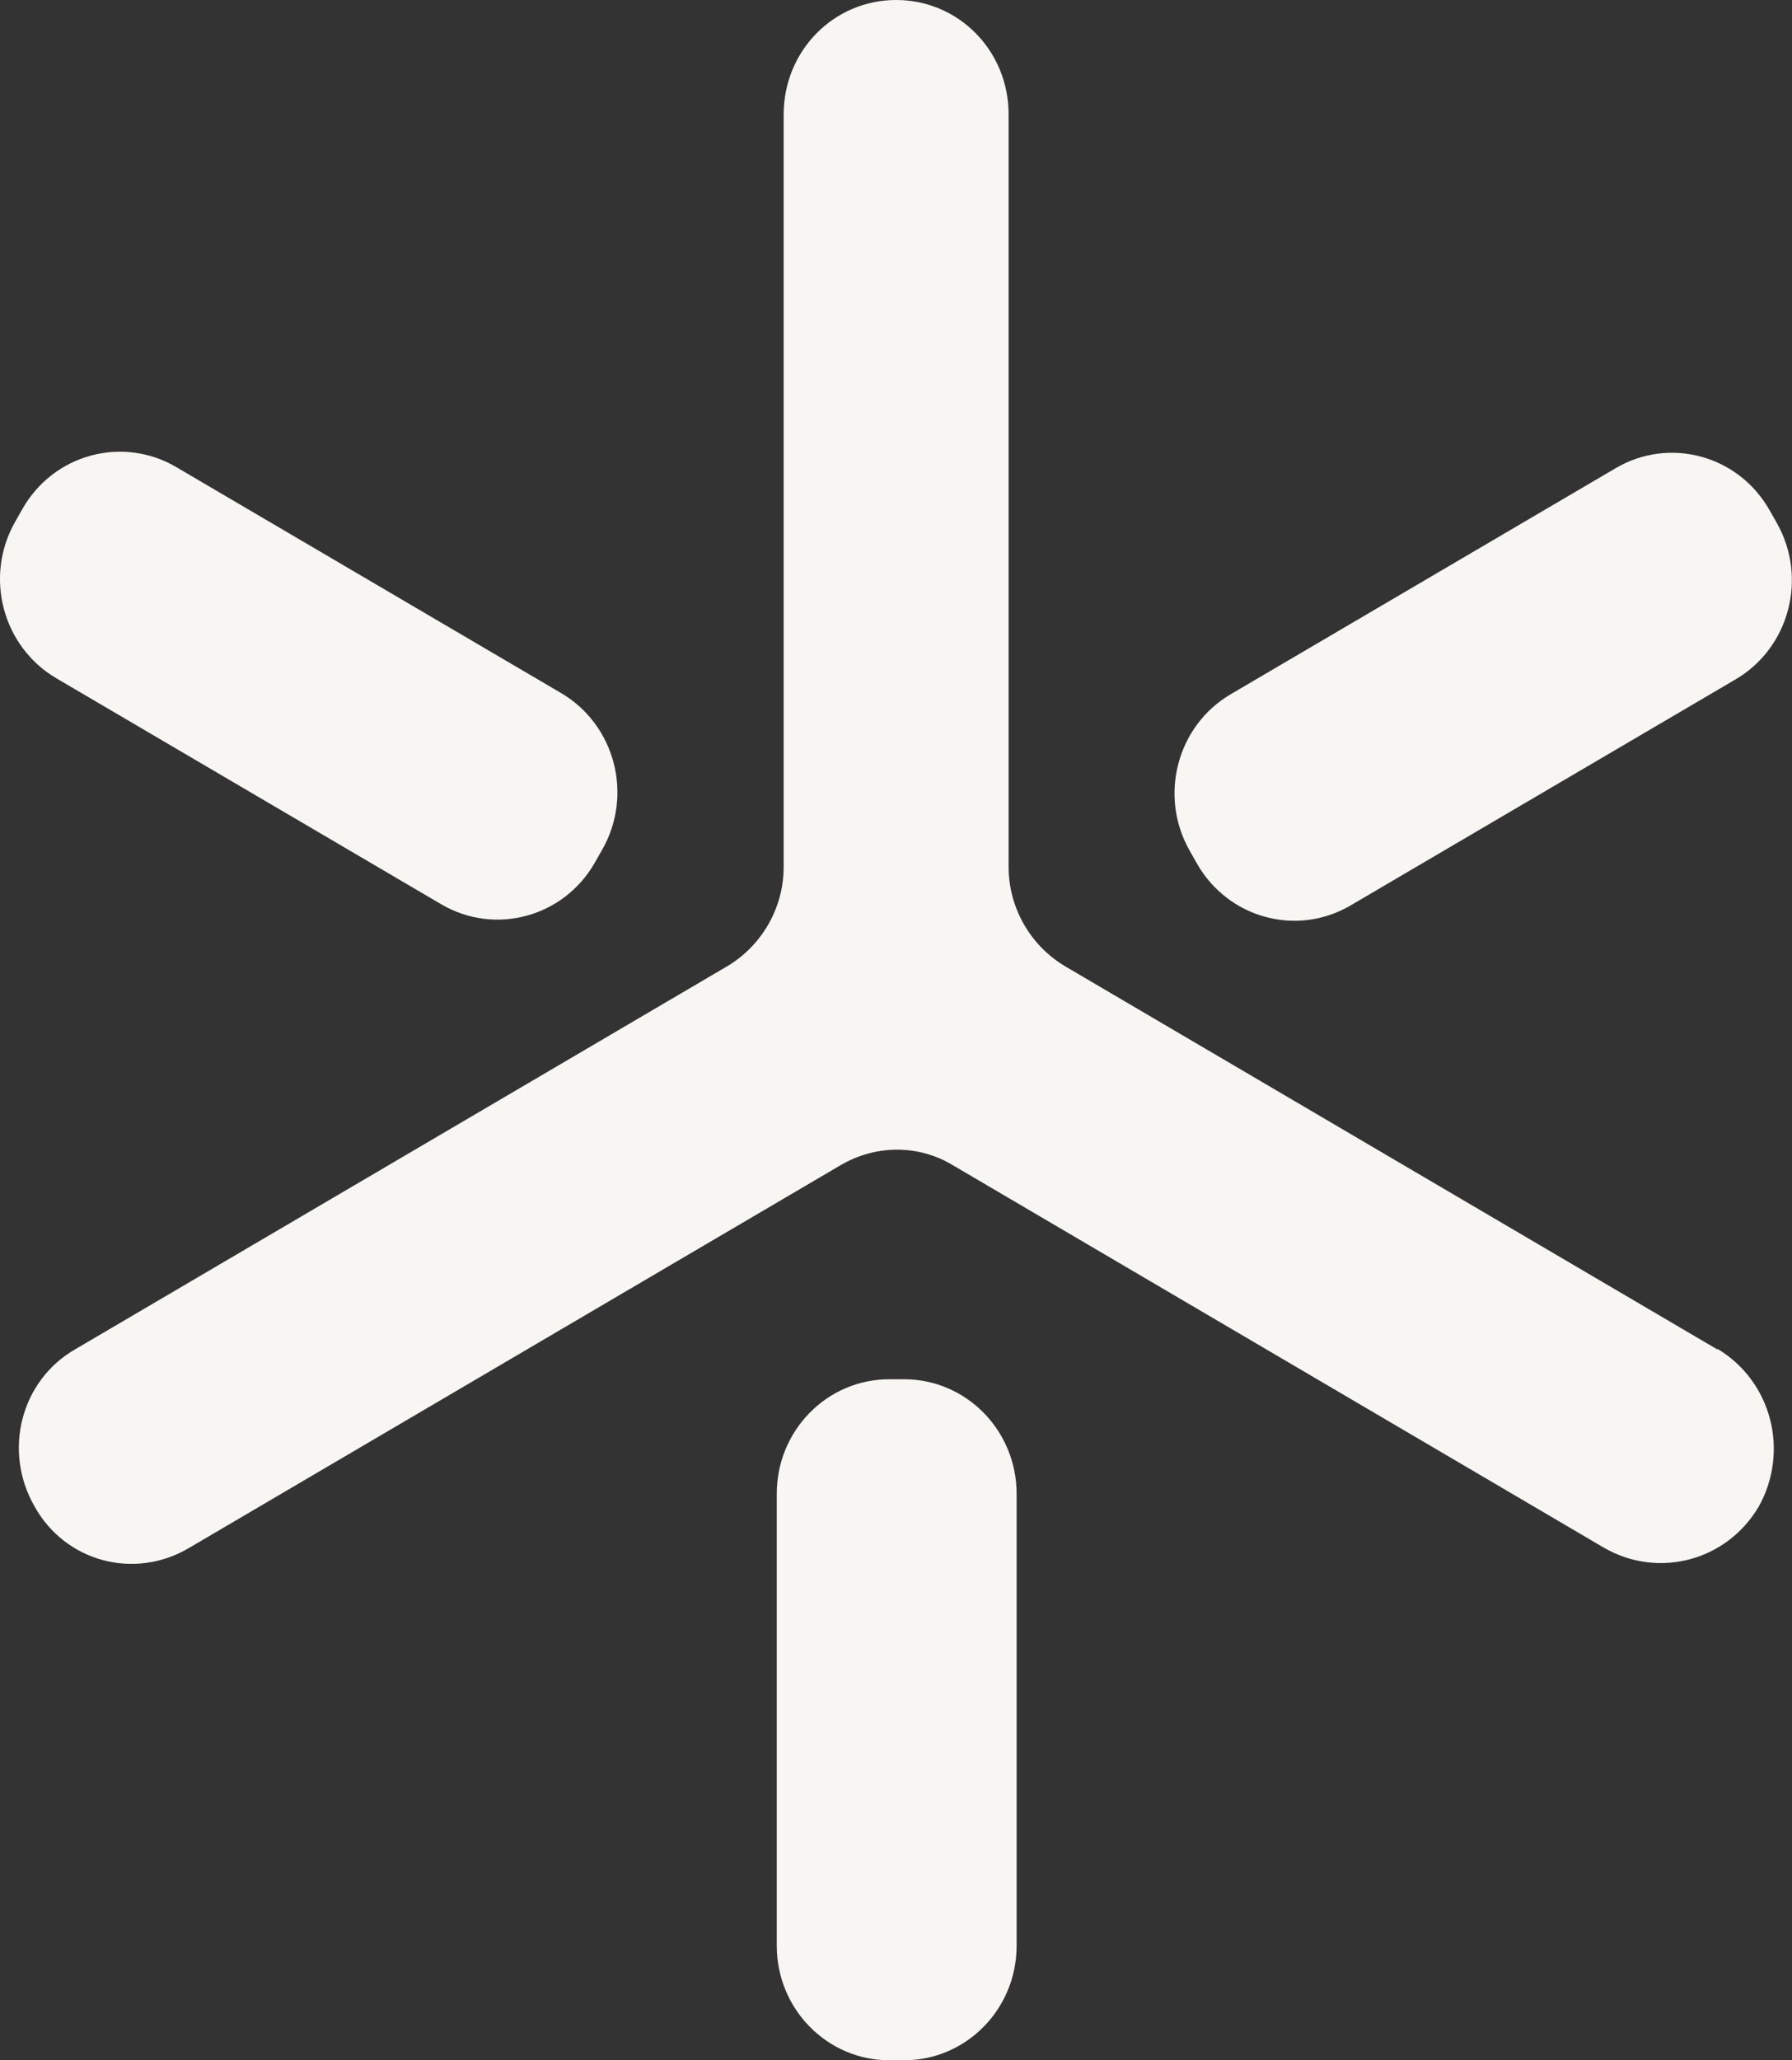
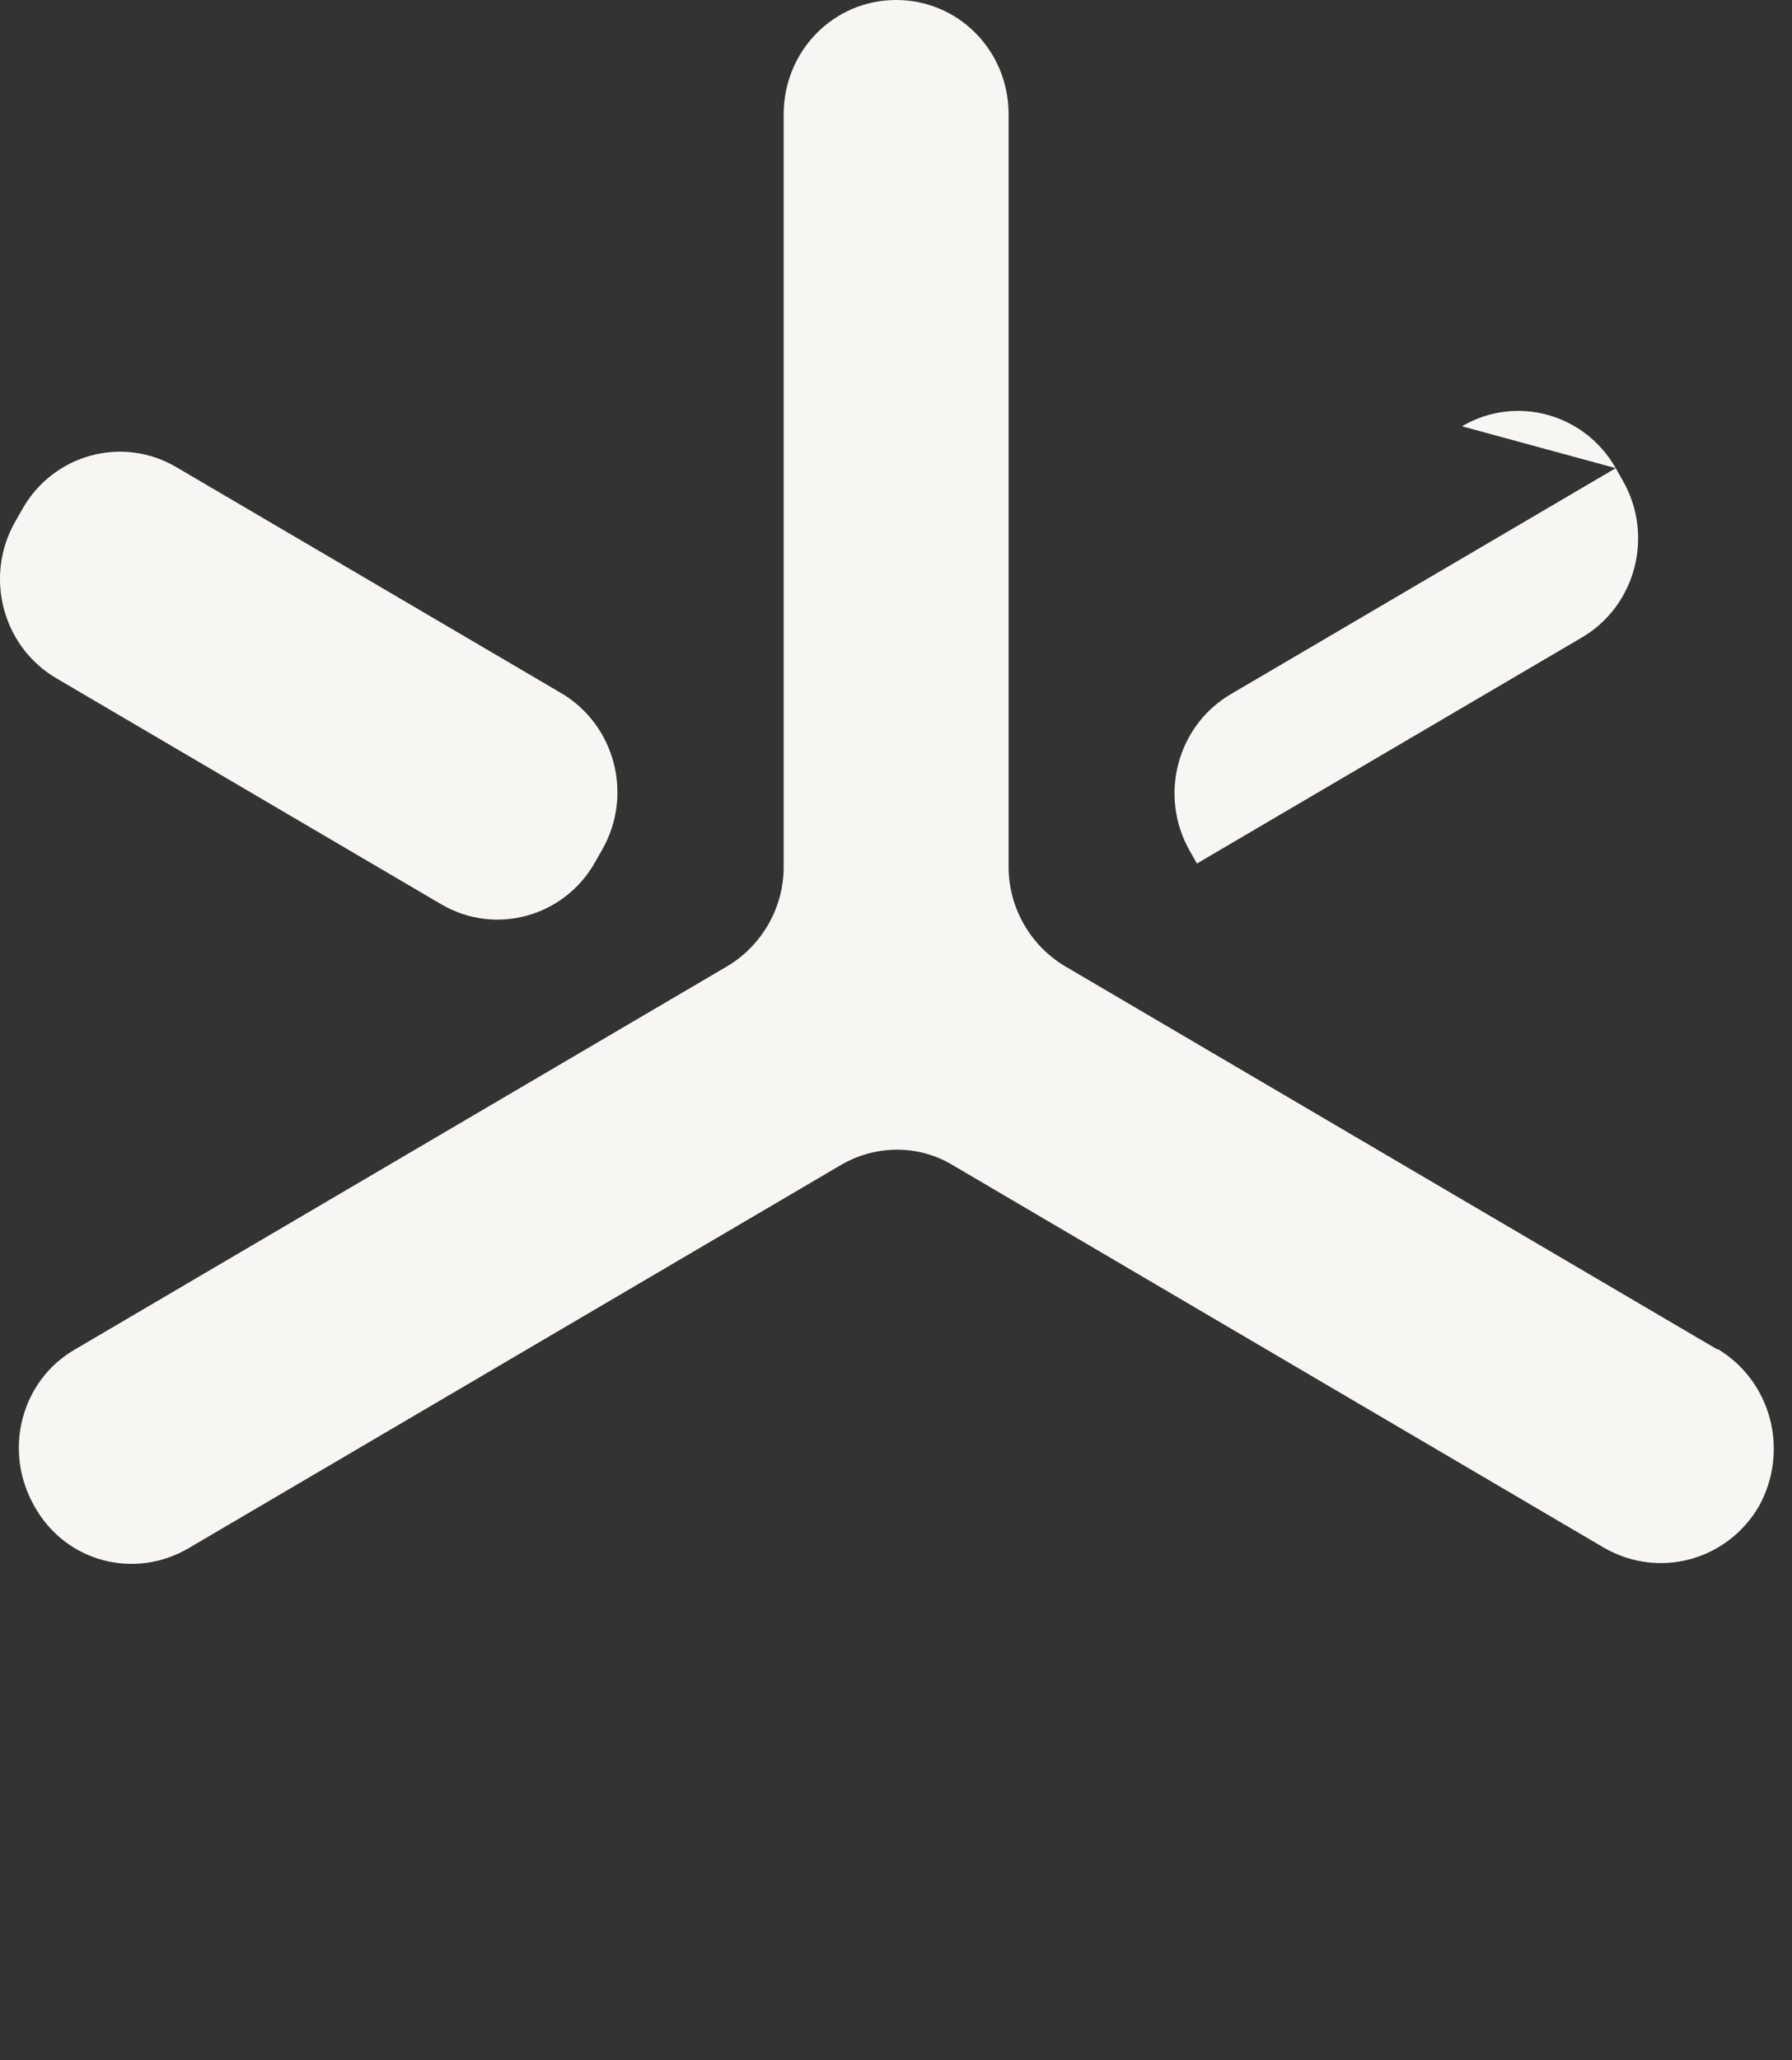
<svg xmlns="http://www.w3.org/2000/svg" xmlns:ns1="http://sodipodi.sourceforge.net/DTD/sodipodi-0.dtd" xmlns:ns2="http://www.inkscape.org/namespaces/inkscape" width="19.478" height="22.386" viewBox="0 0 19.478 22.386" fill="none" version="1.1" id="svg4" ns1:docname="icon.svg" ns2:export-filename="..\..\..\mnt\docker-desktop-disk\version-pack-data\community\docker\volumes\www\_data\wkp\laravel\lcrh\public\images\logos\logo.svg" ns2:export-xdpi="1440" ns2:export-ydpi="1440">
  <rect x="0" y="0" width="19.478" height="22.386" fill="#333333" stroke="none" />
  <defs id="defs4" />
  <ns1:namedview id="namedview4" pagecolor="#ffffff" bordercolor="#666666" borderopacity="1.0" ns2:showpageshadow="2" ns2:pageopacity="0.0" ns2:pagecheckerboard="0" ns2:deskcolor="#d1d1d1" />
-   <path d="m 9.827,14.987 h -0.161 c -0.676,0 -1.223,0.557 -1.223,1.244 v 4.912 c 0,0.687 0.548,1.244 1.223,1.244 h 0.161 c 0.676,0 1.223,-0.557 1.223,-1.244 v -4.912 c 0,-0.687 -0.548,-1.244 -1.223,-1.244 z" fill="#004E41" id="path1" style="fill:#f7f6f2;fill-opacity:1" />
  <path d="m 18.661,14.66 -7.08,-4.158 c -0.383,-0.226 -0.618,-0.641 -0.618,-1.08 V 1.244 C 10.964,0.553 10.42,1.6040802e-8 9.741,1.6040802e-8 9.061,1.6040802e-8 8.518,0.553 8.518,1.244 v 8.178 c 0,0.44 -0.235,0.854 -0.618,1.08 l -7.08,4.158 c -0.593,0.339 -0.791,1.105 -0.445,1.708 0.334,0.603 1.087,0.804 1.68,0.452 l 7.08,-4.158 c 0.383,-0.226 0.852,-0.226 1.223,0 l 7.08,4.158 c 0.593,0.339 1.334,0.138 1.68,-0.452 0.334,-0.603 0.136,-1.357 -0.445,-1.708 z" fill="#004E41" id="path2" style="fill:#f7f6f2;fill-opacity:1" />
-   <path d="m 17.562,5.087 -4.184,2.456 c -0.585,0.343 -0.785,1.104 -0.448,1.699 l 0.08,0.141 c 0.338,0.595 1.086,0.799 1.671,0.455 l 4.184,-2.456 c 0.585,-0.343 0.785,-1.104 0.448,-1.699 l -0.08,-0.141 c -0.338,-0.595 -1.086,-0.799 -1.671,-0.455 z" fill="#004E41" id="path3" style="fill:#f7f6f2;fill-opacity:1" />
+   <path d="m 17.562,5.087 -4.184,2.456 c -0.585,0.343 -0.785,1.104 -0.448,1.699 l 0.08,0.141 l 4.184,-2.456 c 0.585,-0.343 0.785,-1.104 0.448,-1.699 l -0.08,-0.141 c -0.338,-0.595 -1.086,-0.799 -1.671,-0.455 z" fill="#004E41" id="path3" style="fill:#f7f6f2;fill-opacity:1" />
  <path d="m 0.244,5.53 -0.08,0.141 c -0.338,0.595 -0.137,1.355 0.448,1.699 l 4.184,2.456 c 0.585,0.343 1.333,0.14 1.671,-0.455 l 0.08,-0.141 c 0.338,-0.595 0.137,-1.355 -0.448,-1.699 l -4.184,-2.456 c -0.585,-0.343 -1.333,-0.14 -1.671,0.455 z" fill="#004E41" id="path4" style="fill:#f7f6f2;fill-opacity:1" />
</svg>